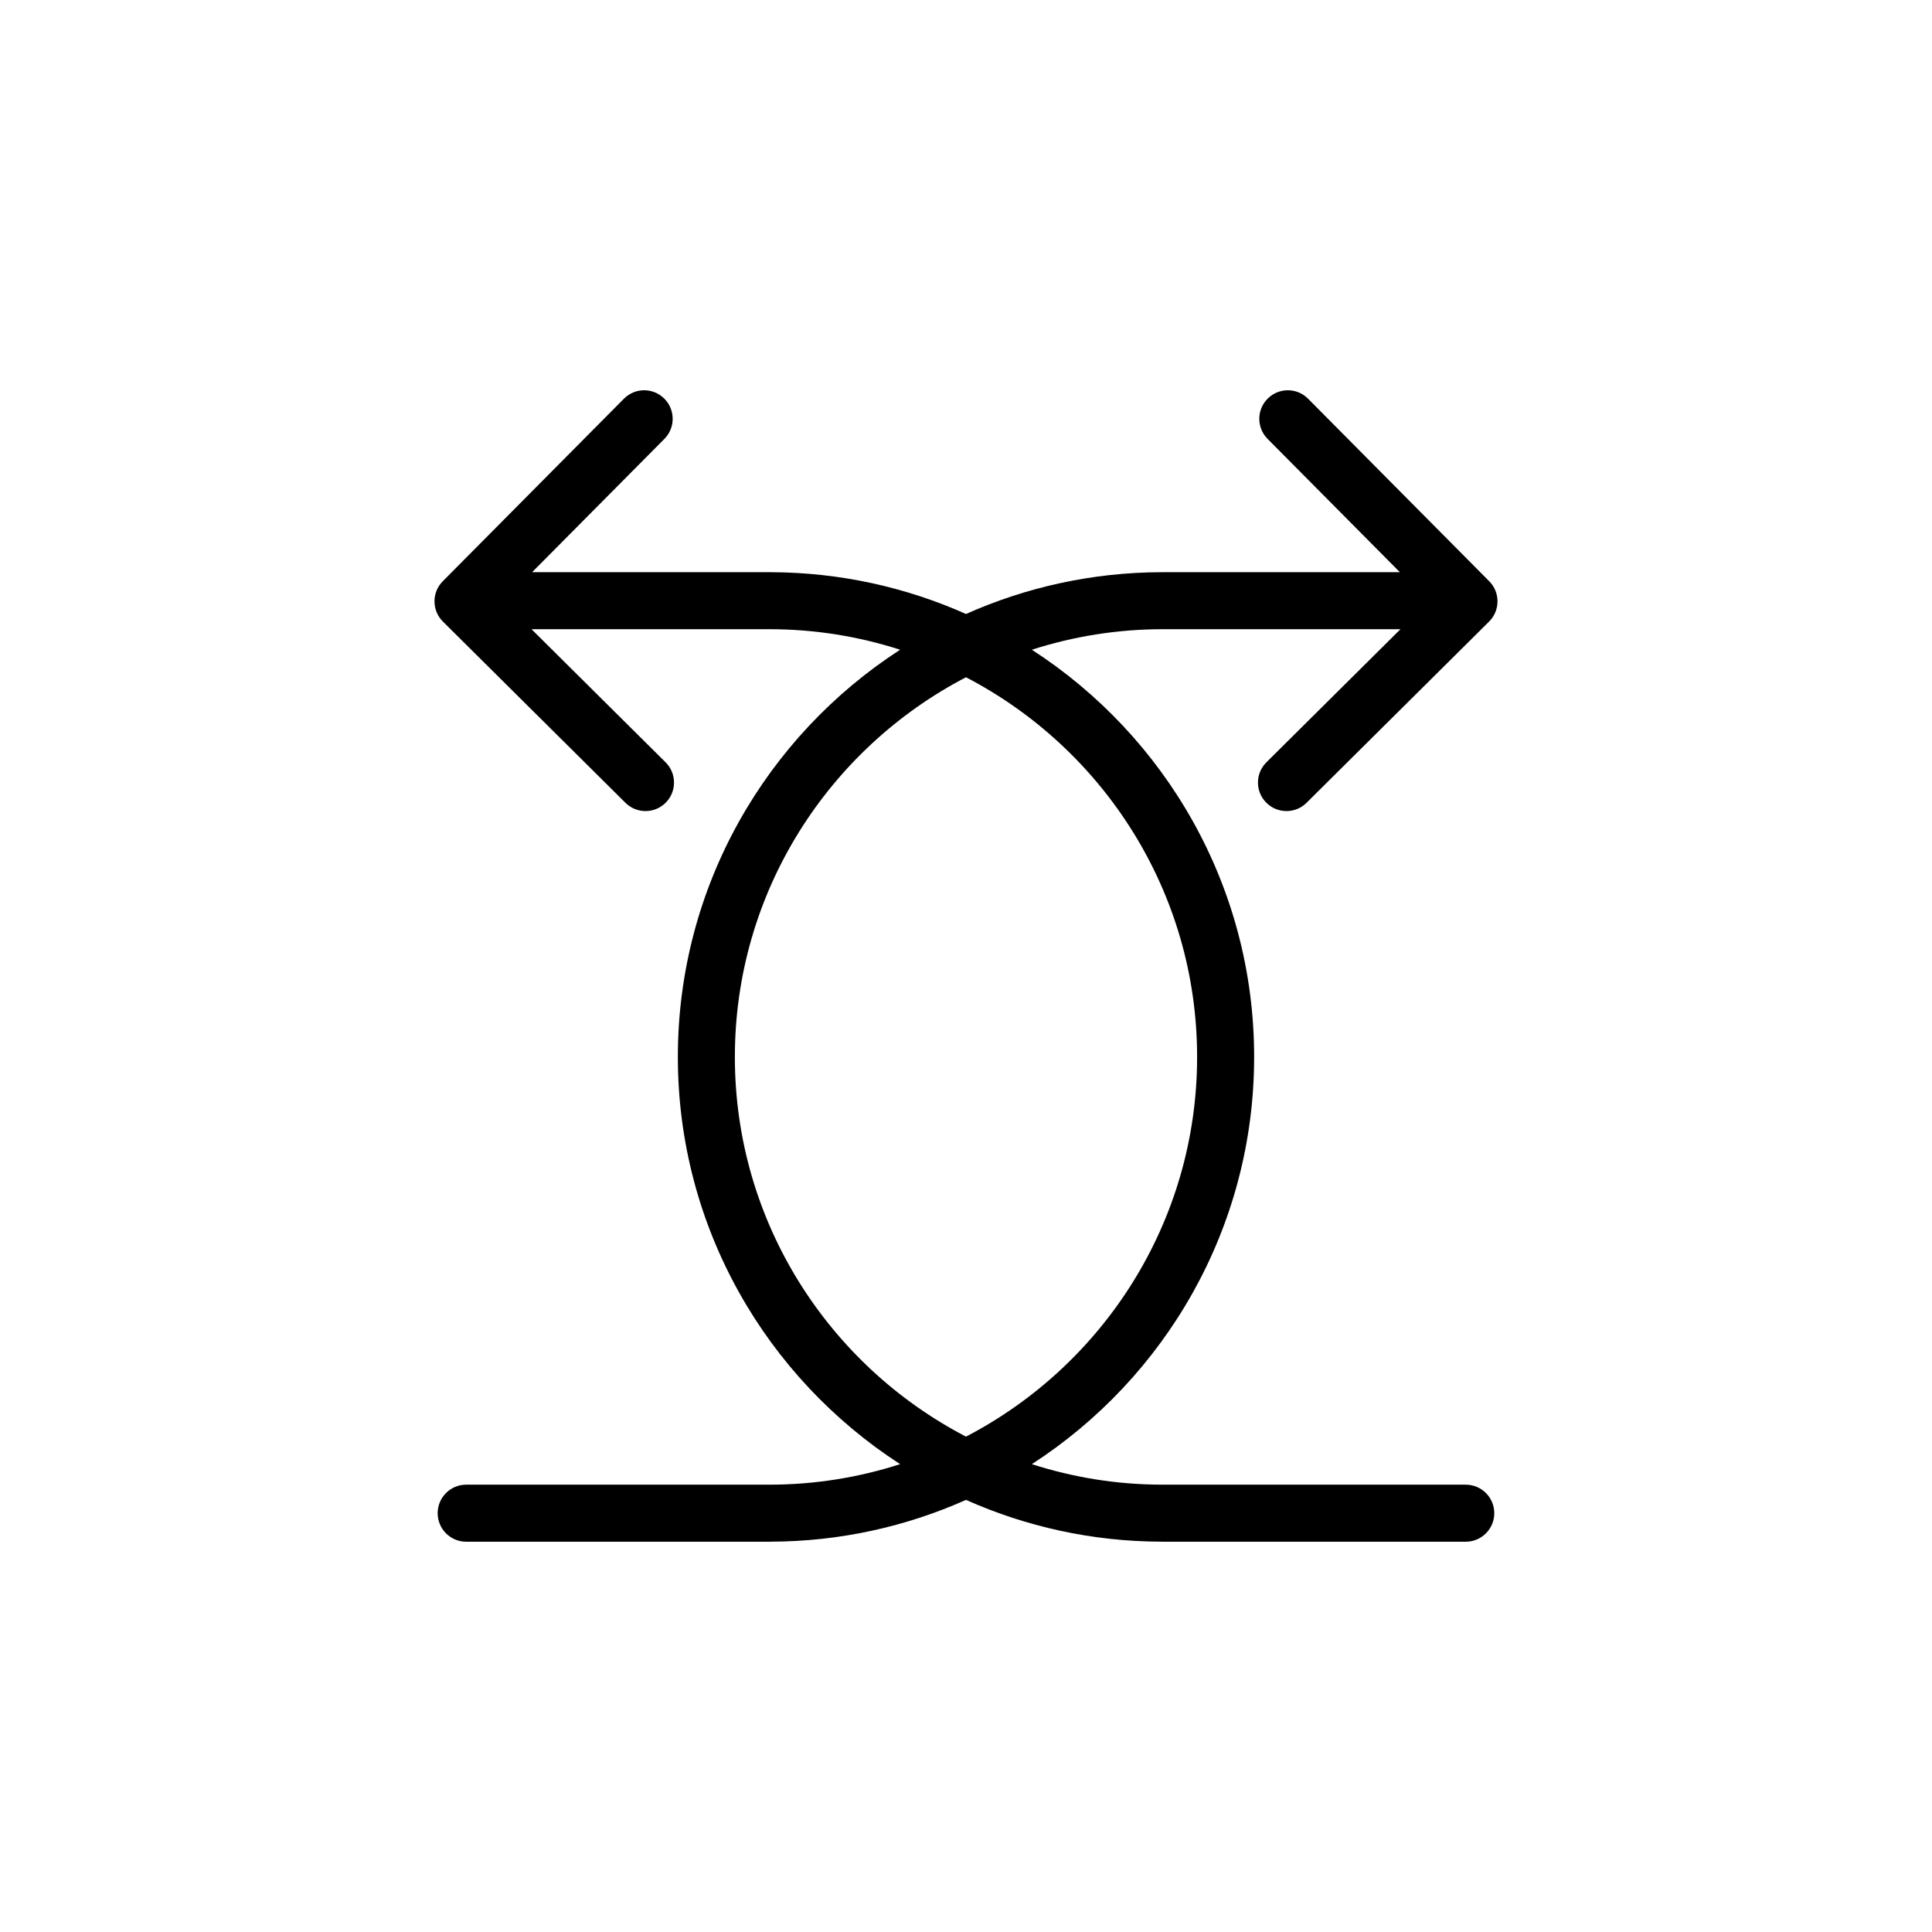
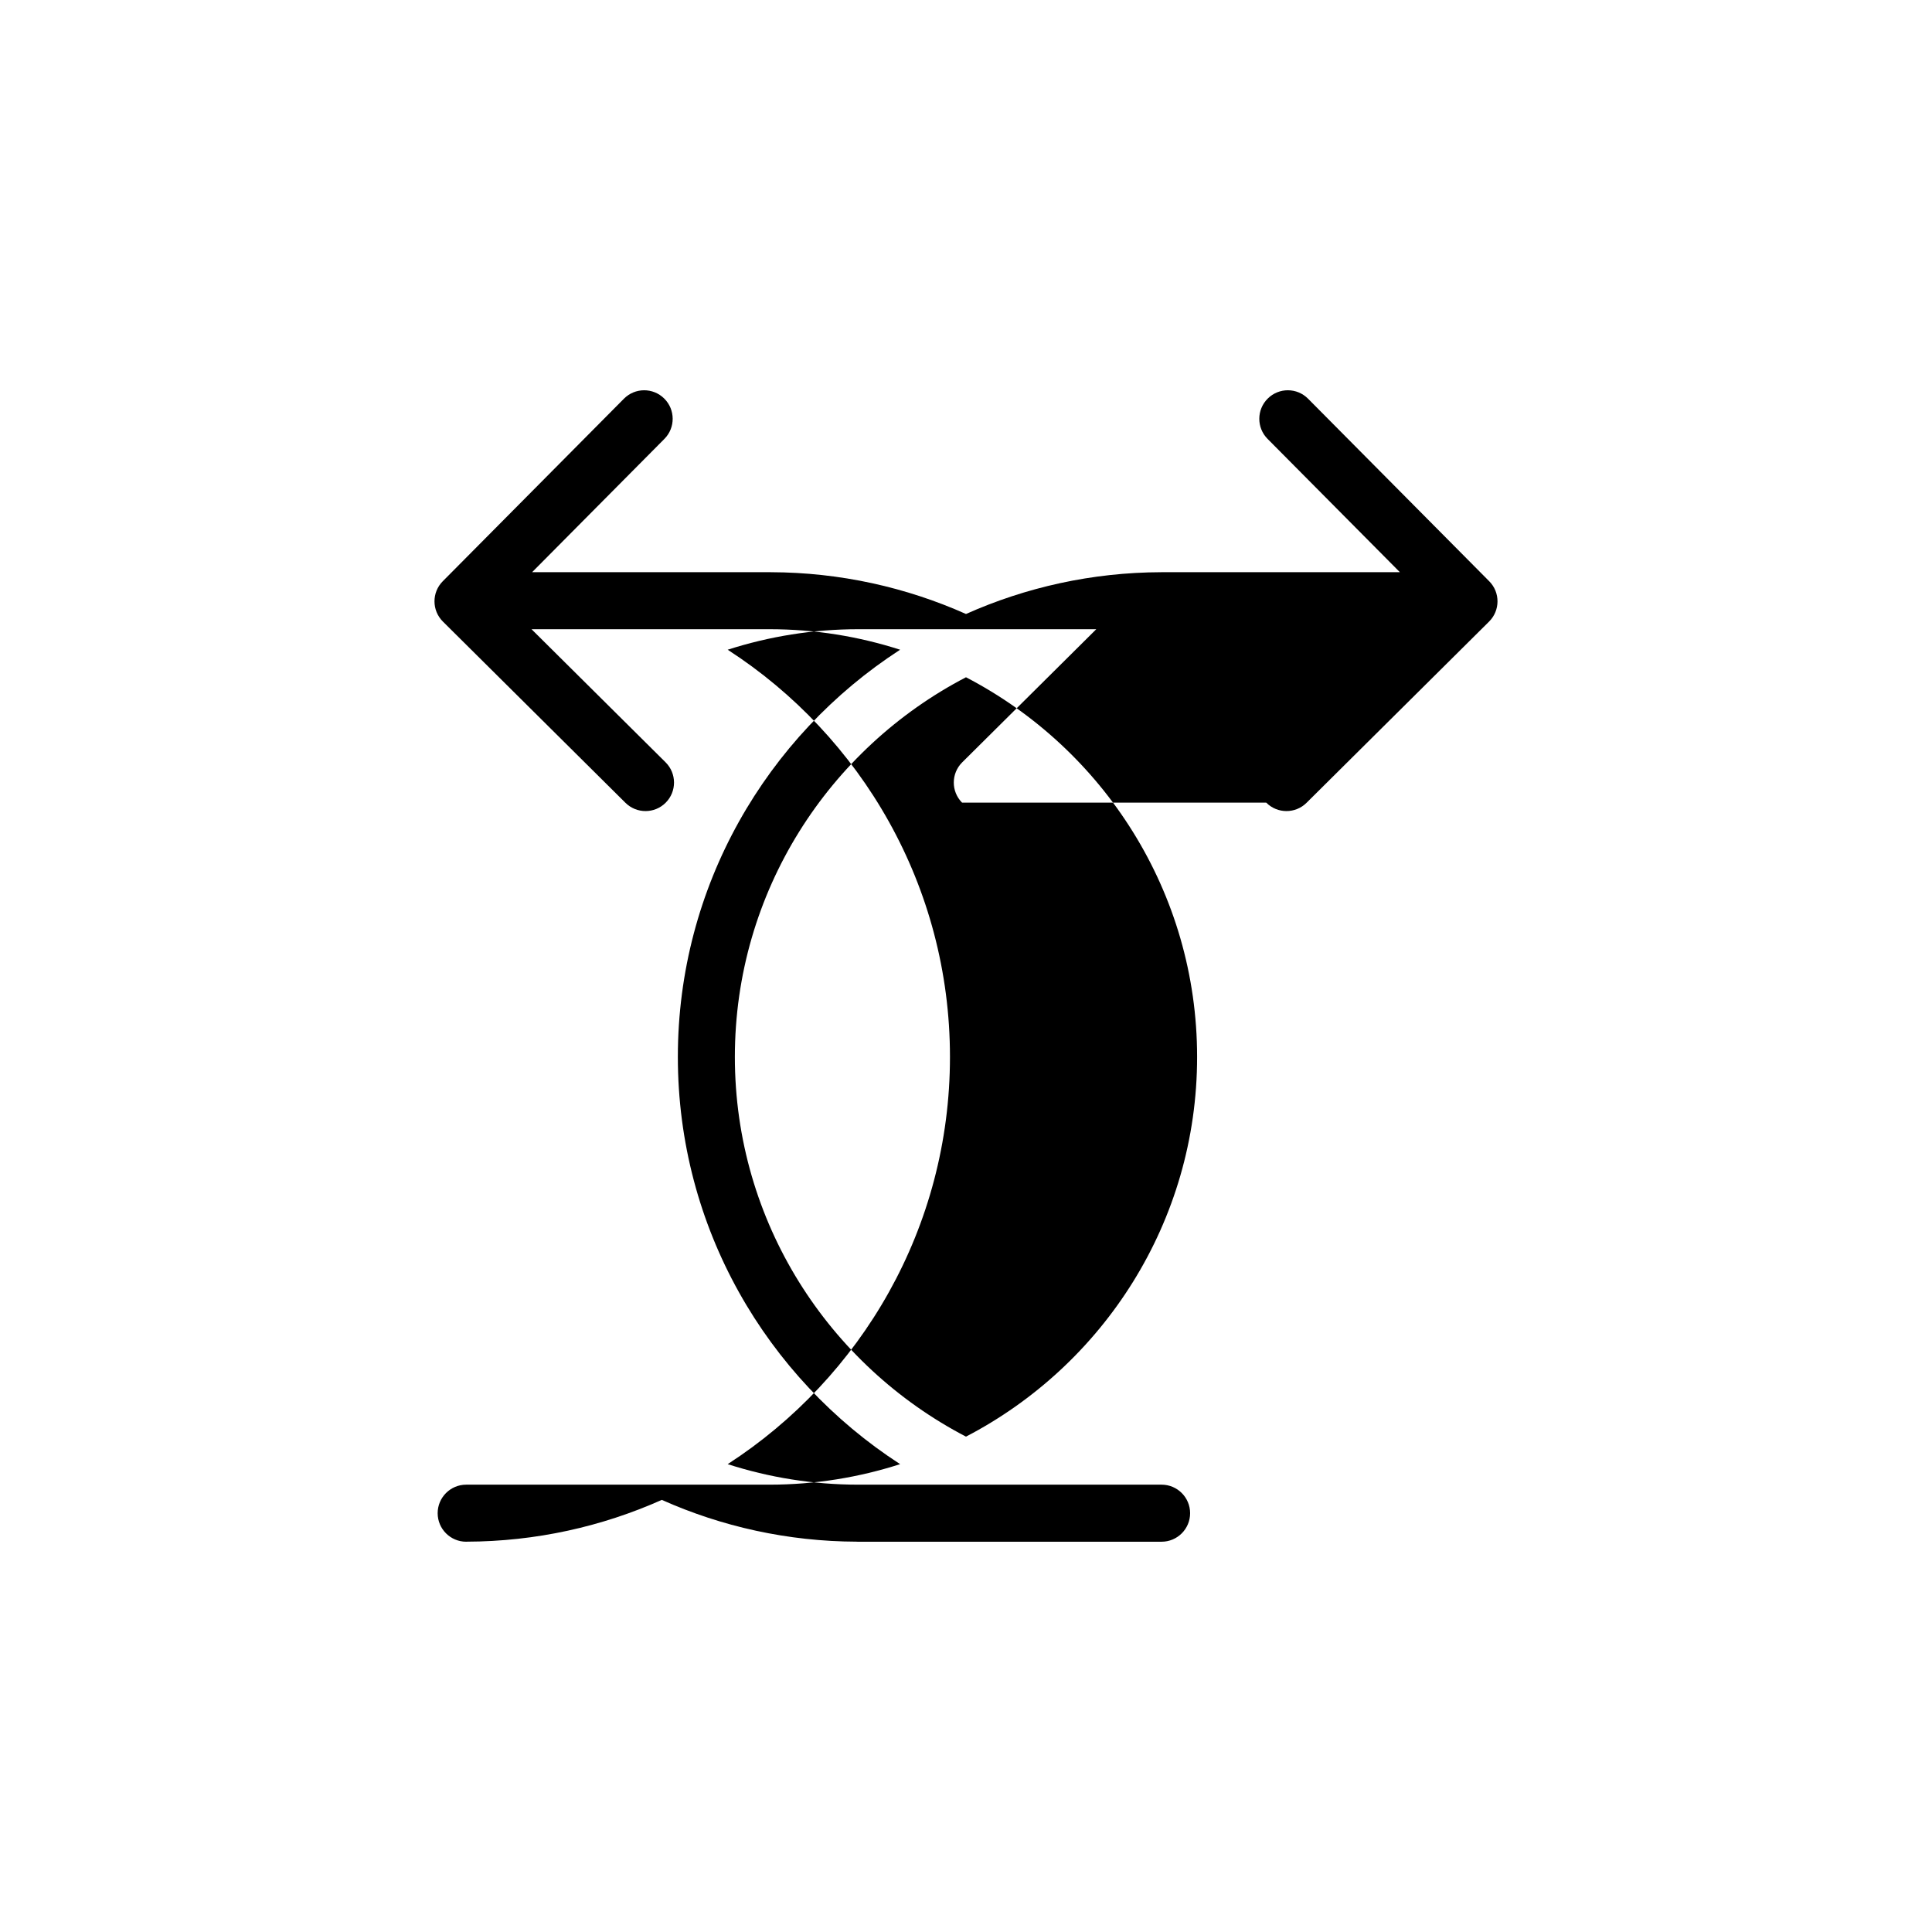
<svg xmlns="http://www.w3.org/2000/svg" fill="#000000" width="800px" height="800px" version="1.1" viewBox="144 144 512 512">
-   <path d="m479.57 356.71c1.477 1.492 3.422 2.231 5.359 2.231 1.926 0 3.856-0.734 5.324-2.195l48.367-48.02c2.961-2.941 2.984-7.723 0.039-10.688l-48.008-48.375c-2.938-2.969-7.719-2.988-10.688-0.039-2.961 2.938-2.984 7.723-0.039 10.688l35.051 35.316h-63.137c-0.031 0-0.059 0.012-0.09 0.012-18.414 0.051-35.918 4.016-51.75 11.074-15.84-7.059-33.336-11.023-51.75-11.074-0.031 0-0.059-0.012-0.09-0.012h-63.137l35.051-35.316c2.941-2.961 2.922-7.75-0.039-10.688-2.969-2.949-7.75-2.926-10.688 0.039l-48.008 48.375c-2.941 2.961-2.922 7.742 0.039 10.688l48.367 48.02c1.473 1.461 3.402 2.195 5.324 2.195 1.945 0 3.883-0.742 5.359-2.231 2.941-2.961 2.922-7.742-0.039-10.688l-35.527-35.277h63.031c12.082 0 23.719 1.918 34.652 5.438-35.406 22.902-58.906 62.703-58.906 107.91 0 45.219 23.496 85.02 58.906 107.92-10.934 3.516-22.566 5.438-34.652 5.438h-80.348c-4.172 0-7.559 3.387-7.559 7.559s3.387 7.559 7.559 7.559h80.609c0.031 0 0.059-0.012 0.09-0.012 18.414-0.051 35.918-4.016 51.75-11.074 15.84 7.059 33.336 11.023 51.75 11.074 0.031 0 0.059 0.012 0.09 0.012h80.609c4.172 0 7.559-3.387 7.559-7.559s-3.387-7.559-7.559-7.559h-80.336c-12.082 0-23.719-1.918-34.652-5.438 35.406-22.902 58.906-62.703 58.906-107.92 0-45.211-23.496-85.02-58.906-107.91 10.934-3.516 22.566-5.438 34.652-5.438h63.031l-35.527 35.277c-2.965 2.941-2.984 7.723-0.043 10.688zm-18.324 67.391c0 43.727-24.898 81.719-61.25 100.62-36.352-18.902-61.25-56.895-61.25-100.62 0-43.719 24.898-81.711 61.25-100.62 36.352 18.902 61.25 56.895 61.25 100.62z" />
+   <path d="m479.57 356.71c1.477 1.492 3.422 2.231 5.359 2.231 1.926 0 3.856-0.734 5.324-2.195l48.367-48.02c2.961-2.941 2.984-7.723 0.039-10.688l-48.008-48.375c-2.938-2.969-7.719-2.988-10.688-0.039-2.961 2.938-2.984 7.723-0.039 10.688l35.051 35.316h-63.137c-0.031 0-0.059 0.012-0.09 0.012-18.414 0.051-35.918 4.016-51.75 11.074-15.84-7.059-33.336-11.023-51.75-11.074-0.031 0-0.059-0.012-0.09-0.012h-63.137l35.051-35.316c2.941-2.961 2.922-7.75-0.039-10.688-2.969-2.949-7.75-2.926-10.688 0.039l-48.008 48.375c-2.941 2.961-2.922 7.742 0.039 10.688l48.367 48.02c1.473 1.461 3.402 2.195 5.324 2.195 1.945 0 3.883-0.742 5.359-2.231 2.941-2.961 2.922-7.742-0.039-10.688l-35.527-35.277h63.031c12.082 0 23.719 1.918 34.652 5.438-35.406 22.902-58.906 62.703-58.906 107.91 0 45.219 23.496 85.02 58.906 107.92-10.934 3.516-22.566 5.438-34.652 5.438h-80.348c-4.172 0-7.559 3.387-7.559 7.559s3.387 7.559 7.559 7.559c0.031 0 0.059-0.012 0.09-0.012 18.414-0.051 35.918-4.016 51.75-11.074 15.84 7.059 33.336 11.023 51.75 11.074 0.031 0 0.059 0.012 0.09 0.012h80.609c4.172 0 7.559-3.387 7.559-7.559s-3.387-7.559-7.559-7.559h-80.336c-12.082 0-23.719-1.918-34.652-5.438 35.406-22.902 58.906-62.703 58.906-107.92 0-45.211-23.496-85.02-58.906-107.91 10.934-3.516 22.566-5.438 34.652-5.438h63.031l-35.527 35.277c-2.965 2.941-2.984 7.723-0.043 10.688zm-18.324 67.391c0 43.727-24.898 81.719-61.25 100.62-36.352-18.902-61.25-56.895-61.25-100.62 0-43.719 24.898-81.711 61.25-100.62 36.352 18.902 61.25 56.895 61.25 100.62z" />
</svg>